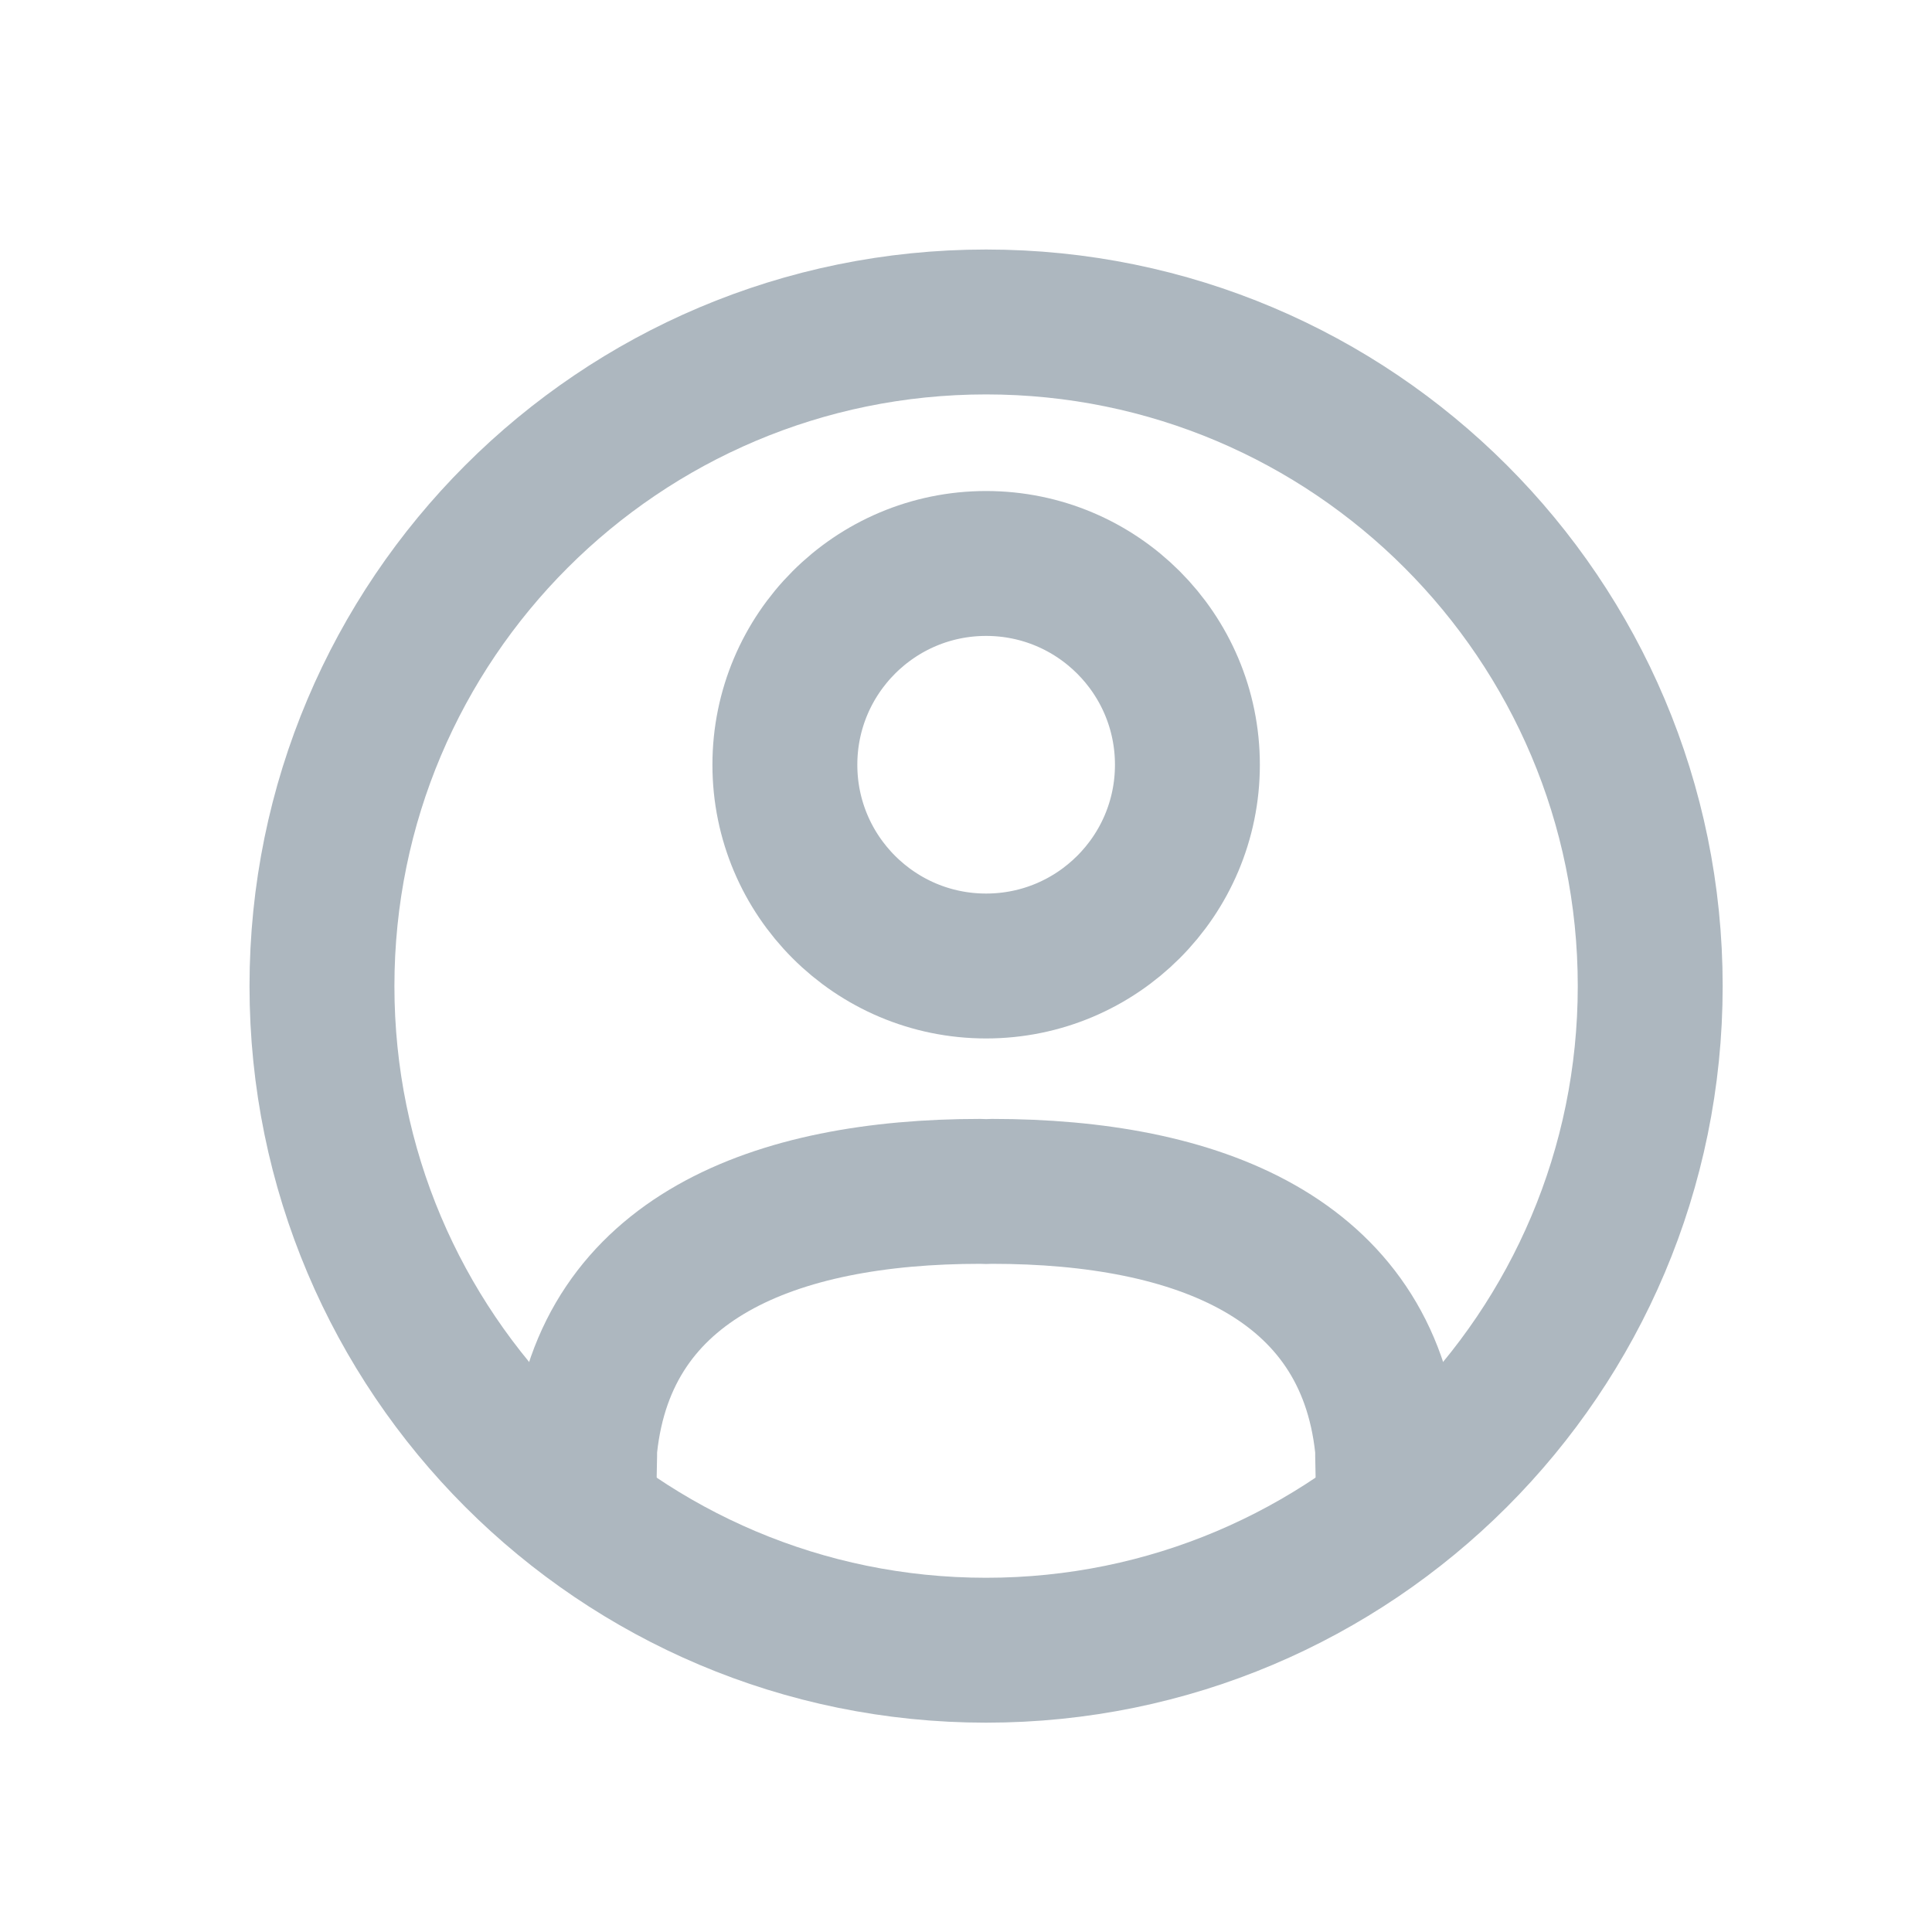
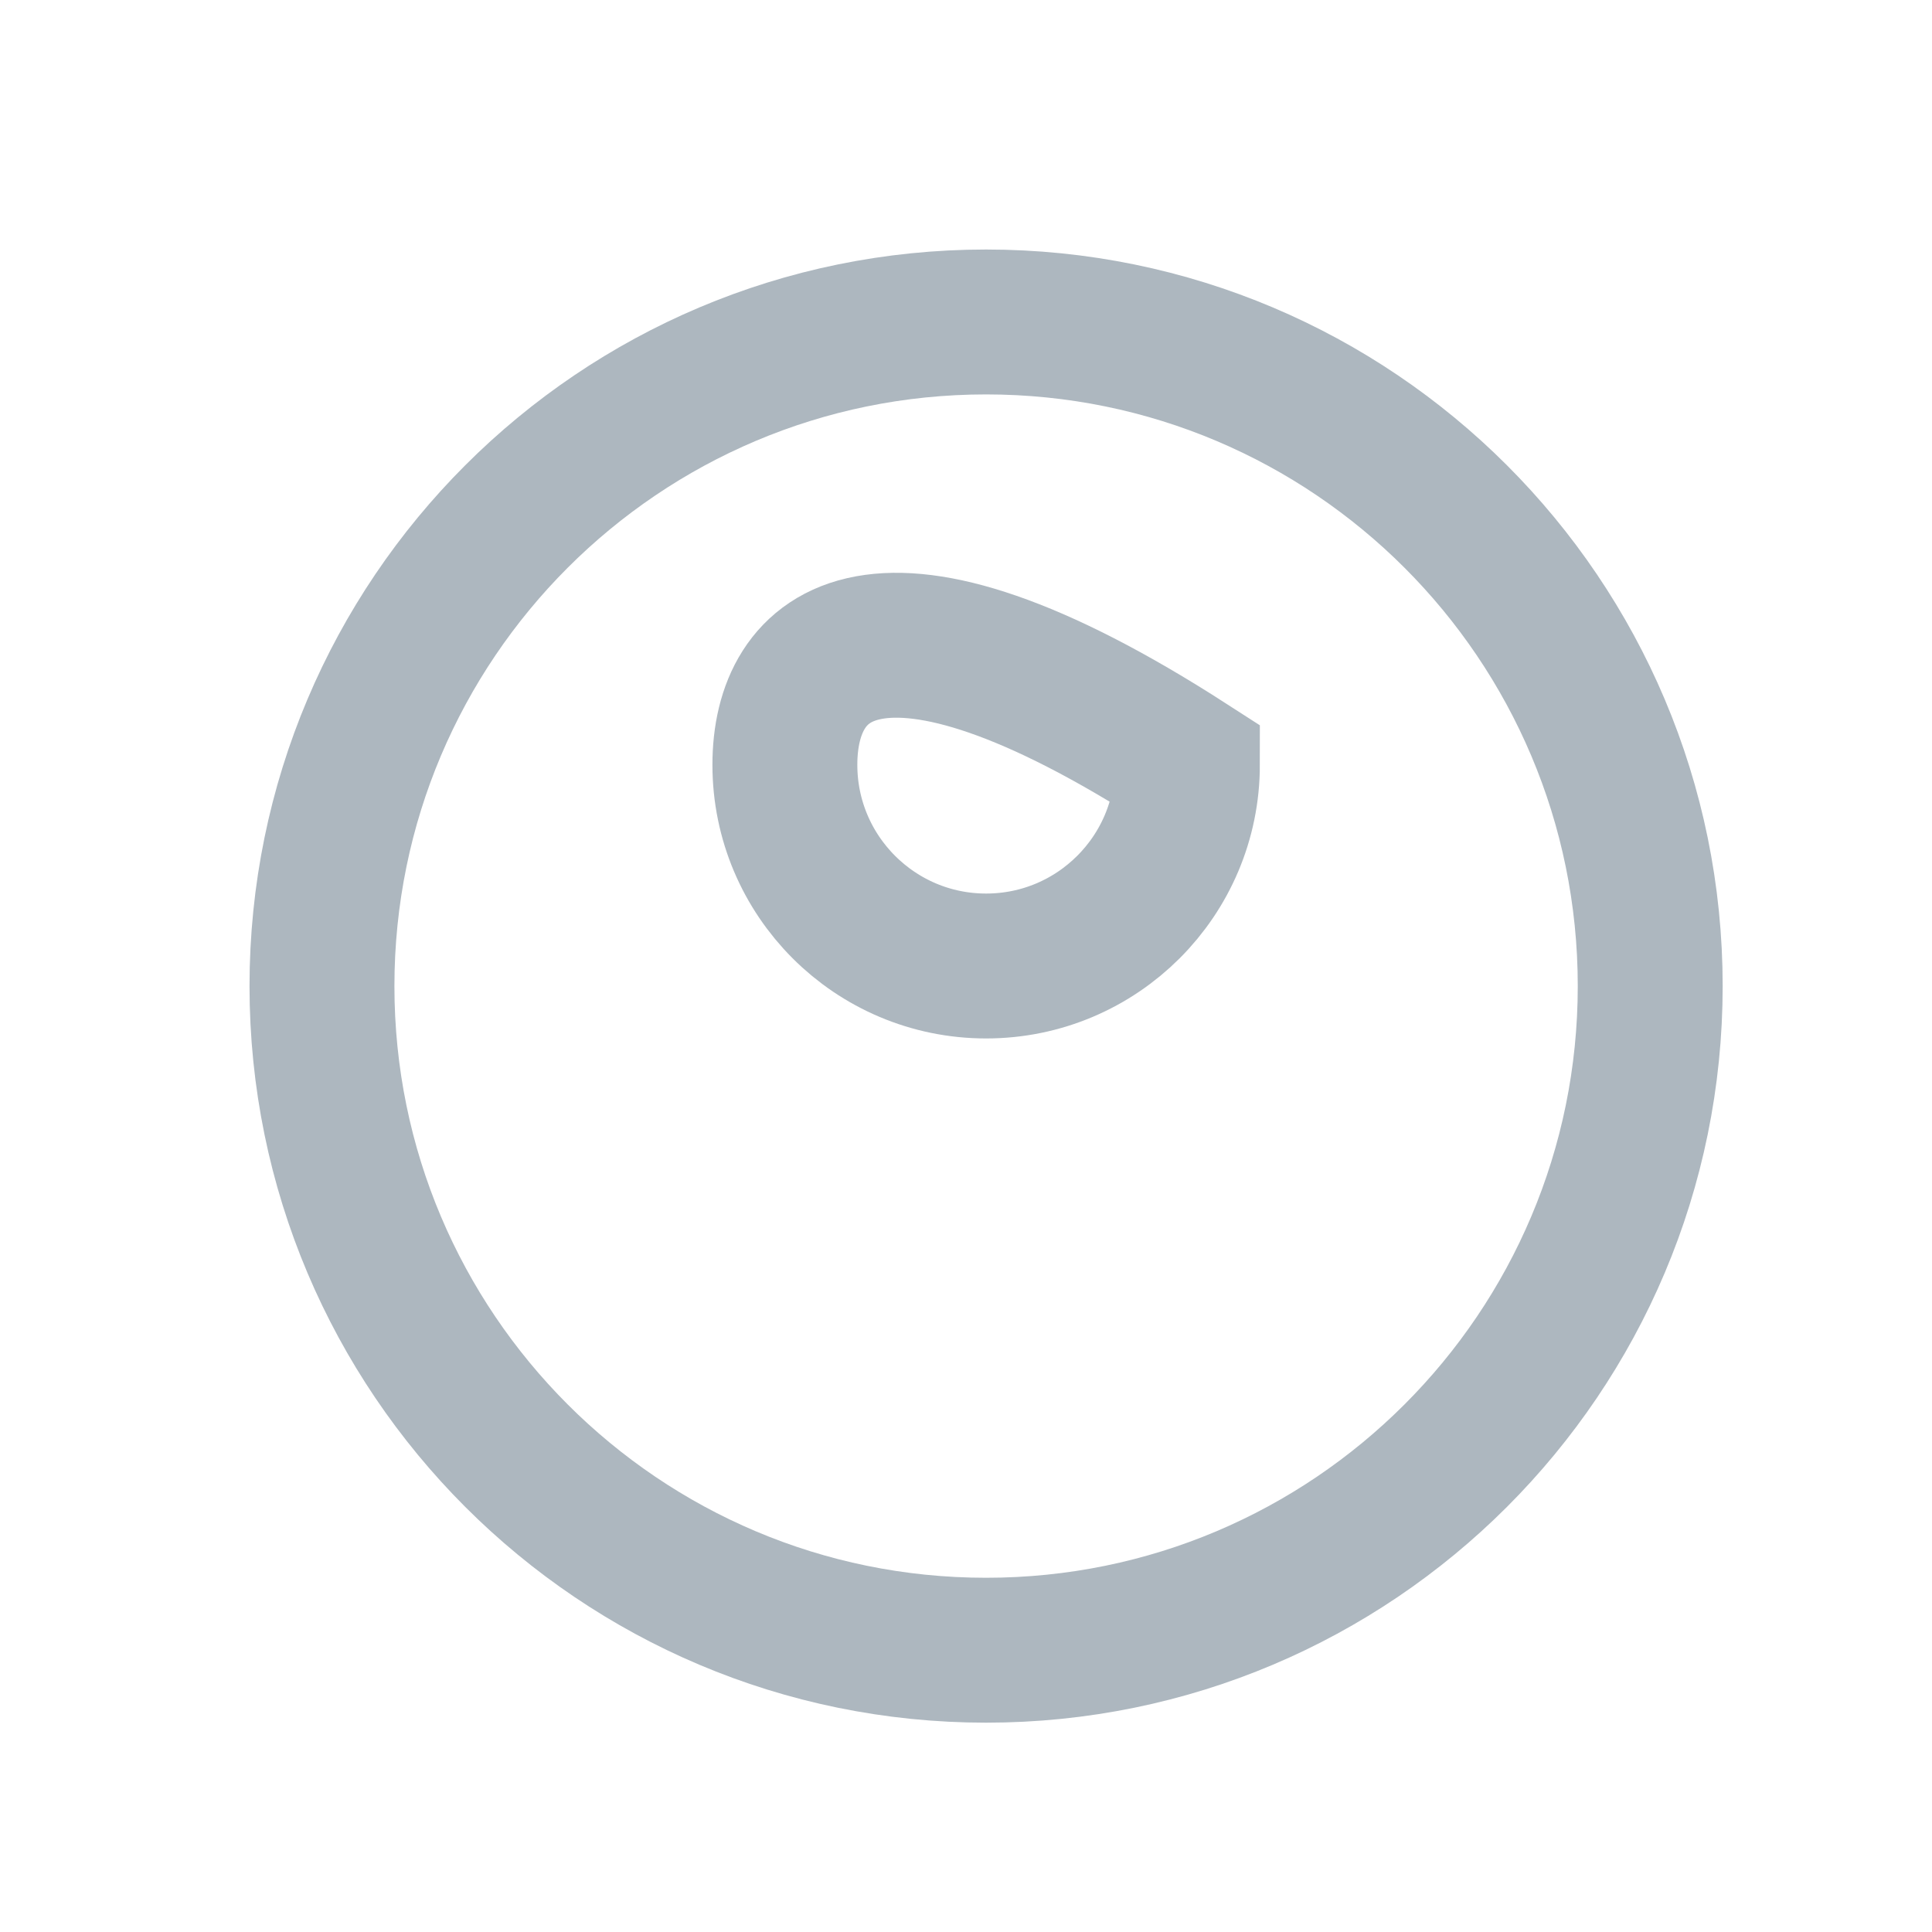
<svg xmlns="http://www.w3.org/2000/svg" width="20" height="20" viewBox="0 0 20 20" fill="none">
  <path d="M10.208 17.083C14.005 17.083 17.083 14.005 17.083 10.208C17.083 6.411 14.005 3.333 10.208 3.333C6.411 3.333 3.333 6.411 3.333 10.208C3.333 14.005 6.411 17.083 10.208 17.083Z" stroke="#ADB7BF" stroke-width="1.5" />
-   <path d="M14.375 15.664C14.371 15.435 14.366 15.011 14.361 14.961C14.152 13.023 12.4 12.333 10.269 12.333C10.249 12.333 10.229 12.335 10.208 12.335C10.188 12.335 10.168 12.333 10.148 12.333C8.017 12.333 6.264 13.023 6.056 14.961C6.051 15.011 6.046 15.435 6.042 15.664" stroke="#ADB7BF" stroke-width="1.5" stroke-linecap="round" stroke-linejoin="round" />
-   <path d="M10.208 10C11.359 10 12.292 9.067 12.292 7.917C12.292 6.766 11.359 5.833 10.208 5.833C9.058 5.833 8.125 6.766 8.125 7.917C8.125 9.067 9.058 10 10.208 10Z" stroke="#ADB7BF" stroke-width="1.5" />
+   <path d="M10.208 10C11.359 10 12.292 9.067 12.292 7.917C9.058 5.833 8.125 6.766 8.125 7.917C8.125 9.067 9.058 10 10.208 10Z" stroke="#ADB7BF" stroke-width="1.5" />
</svg>